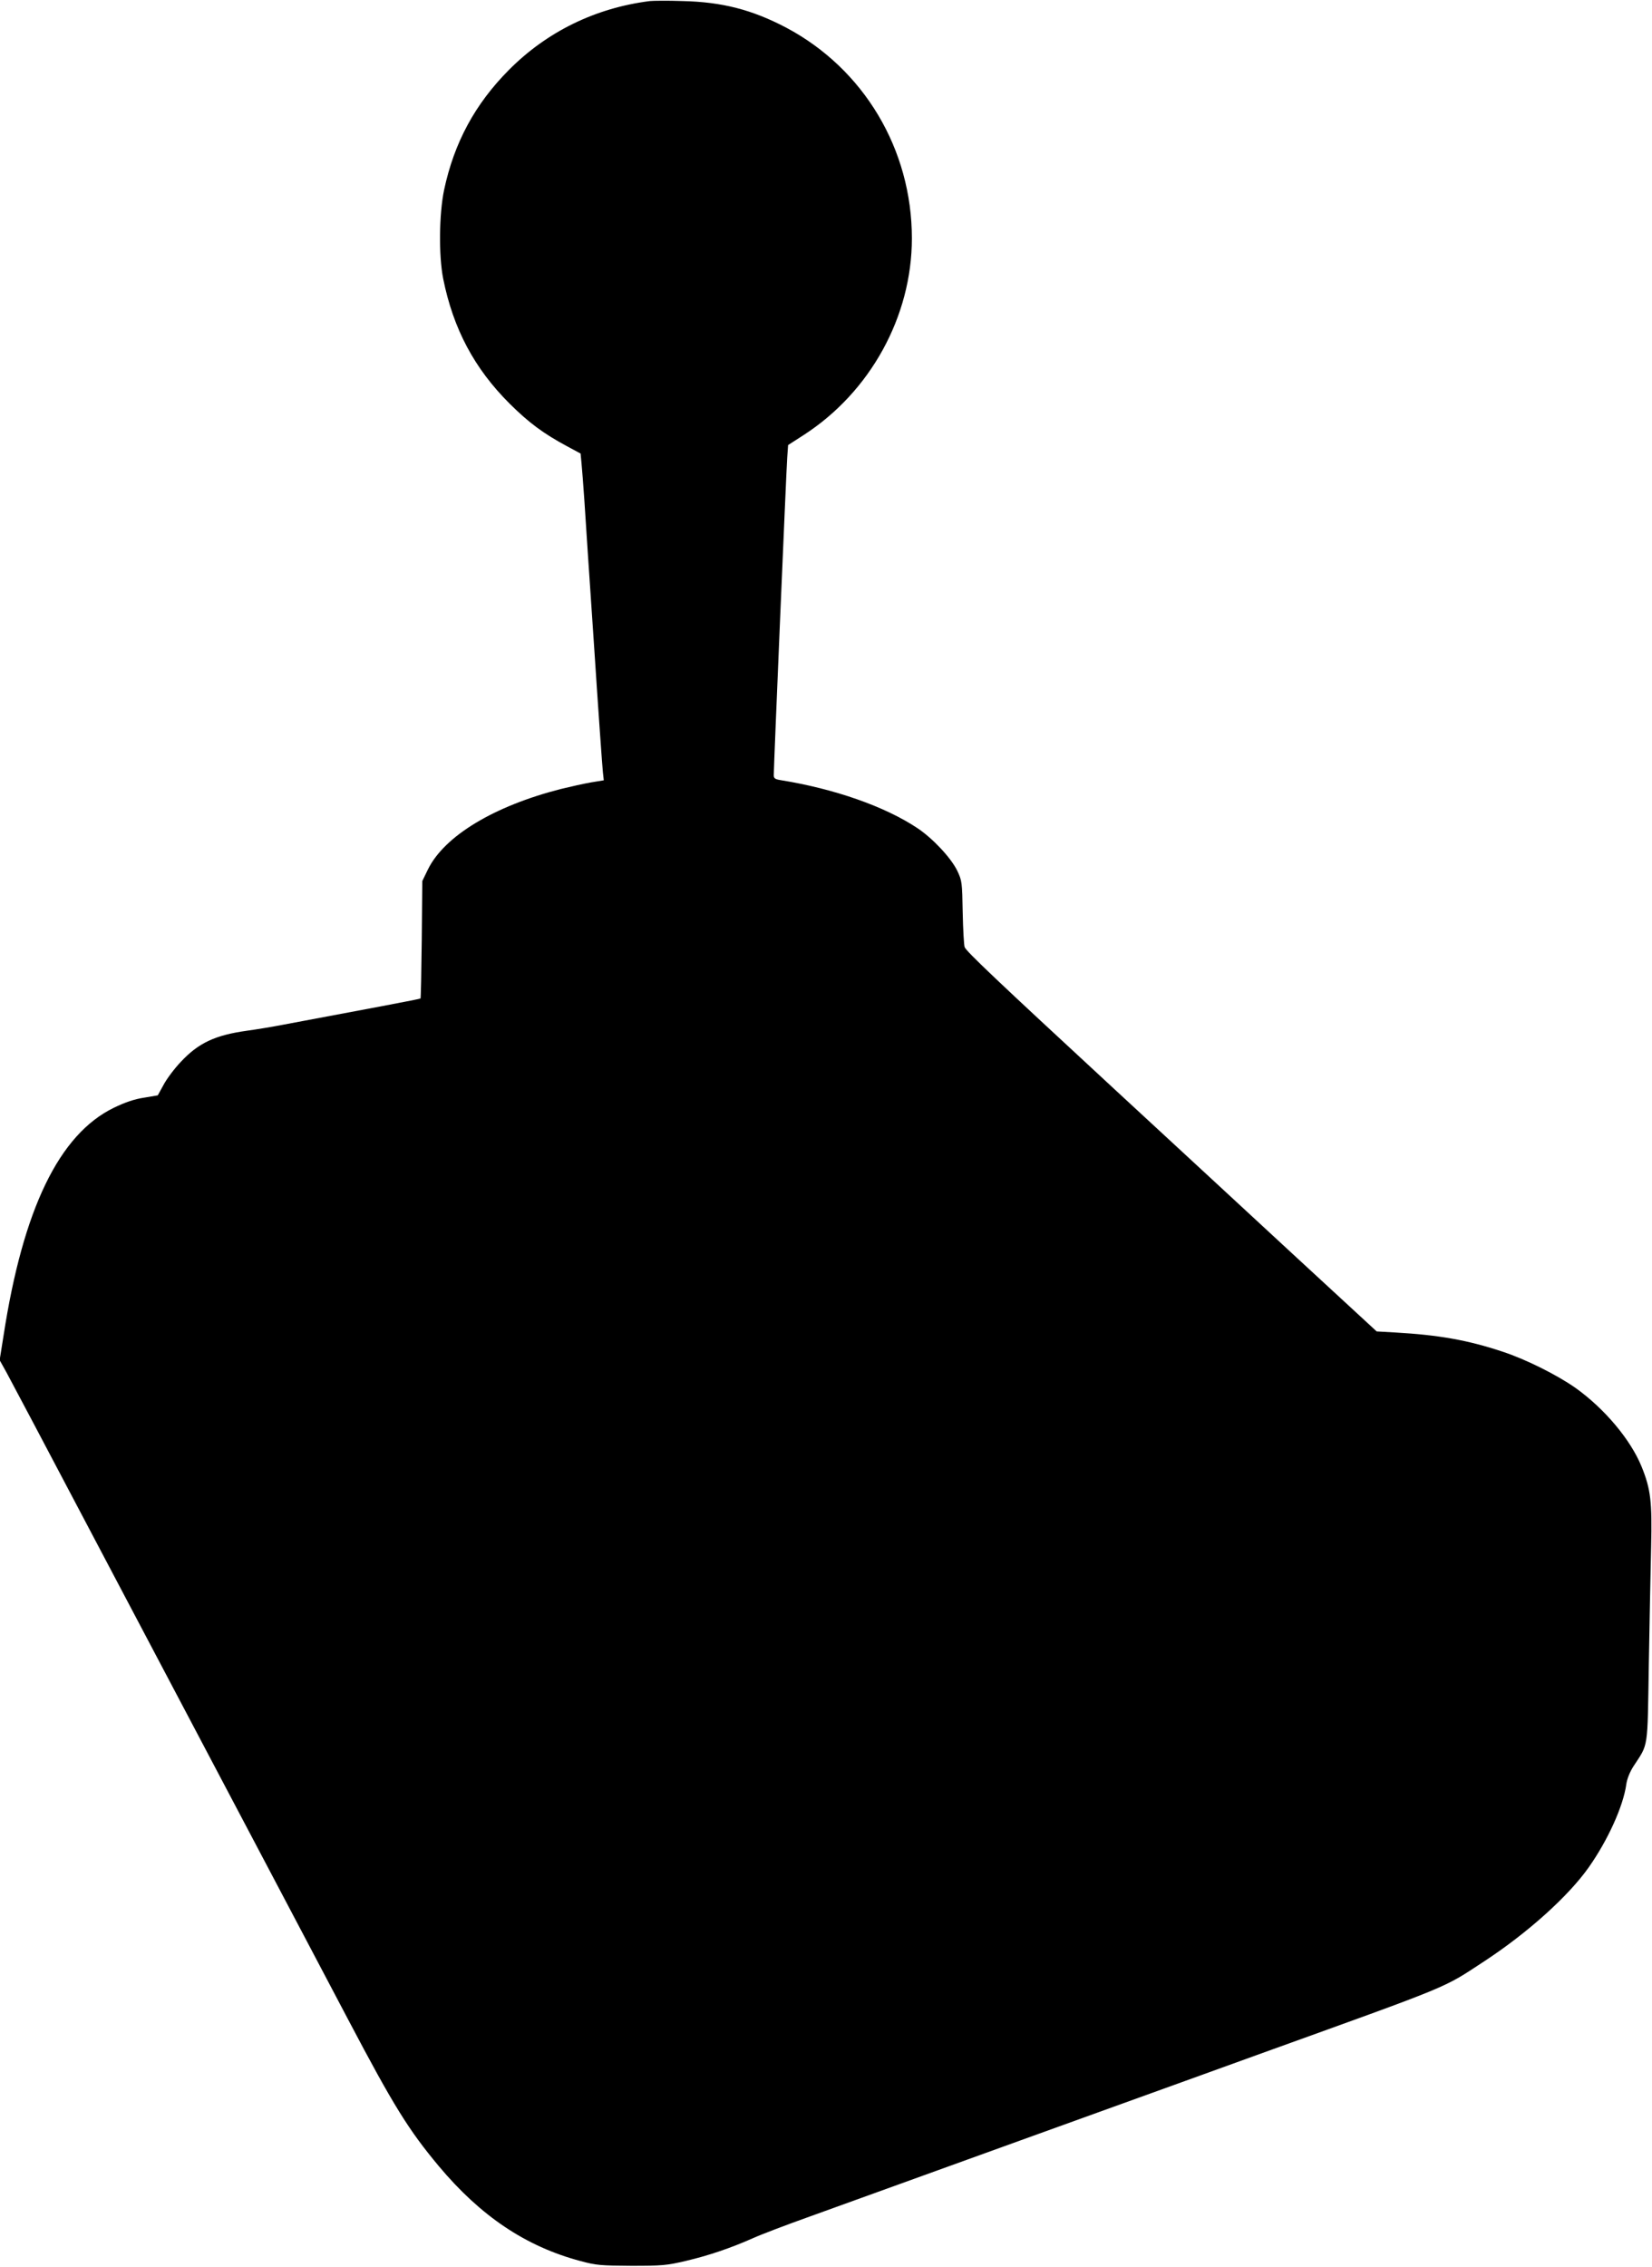
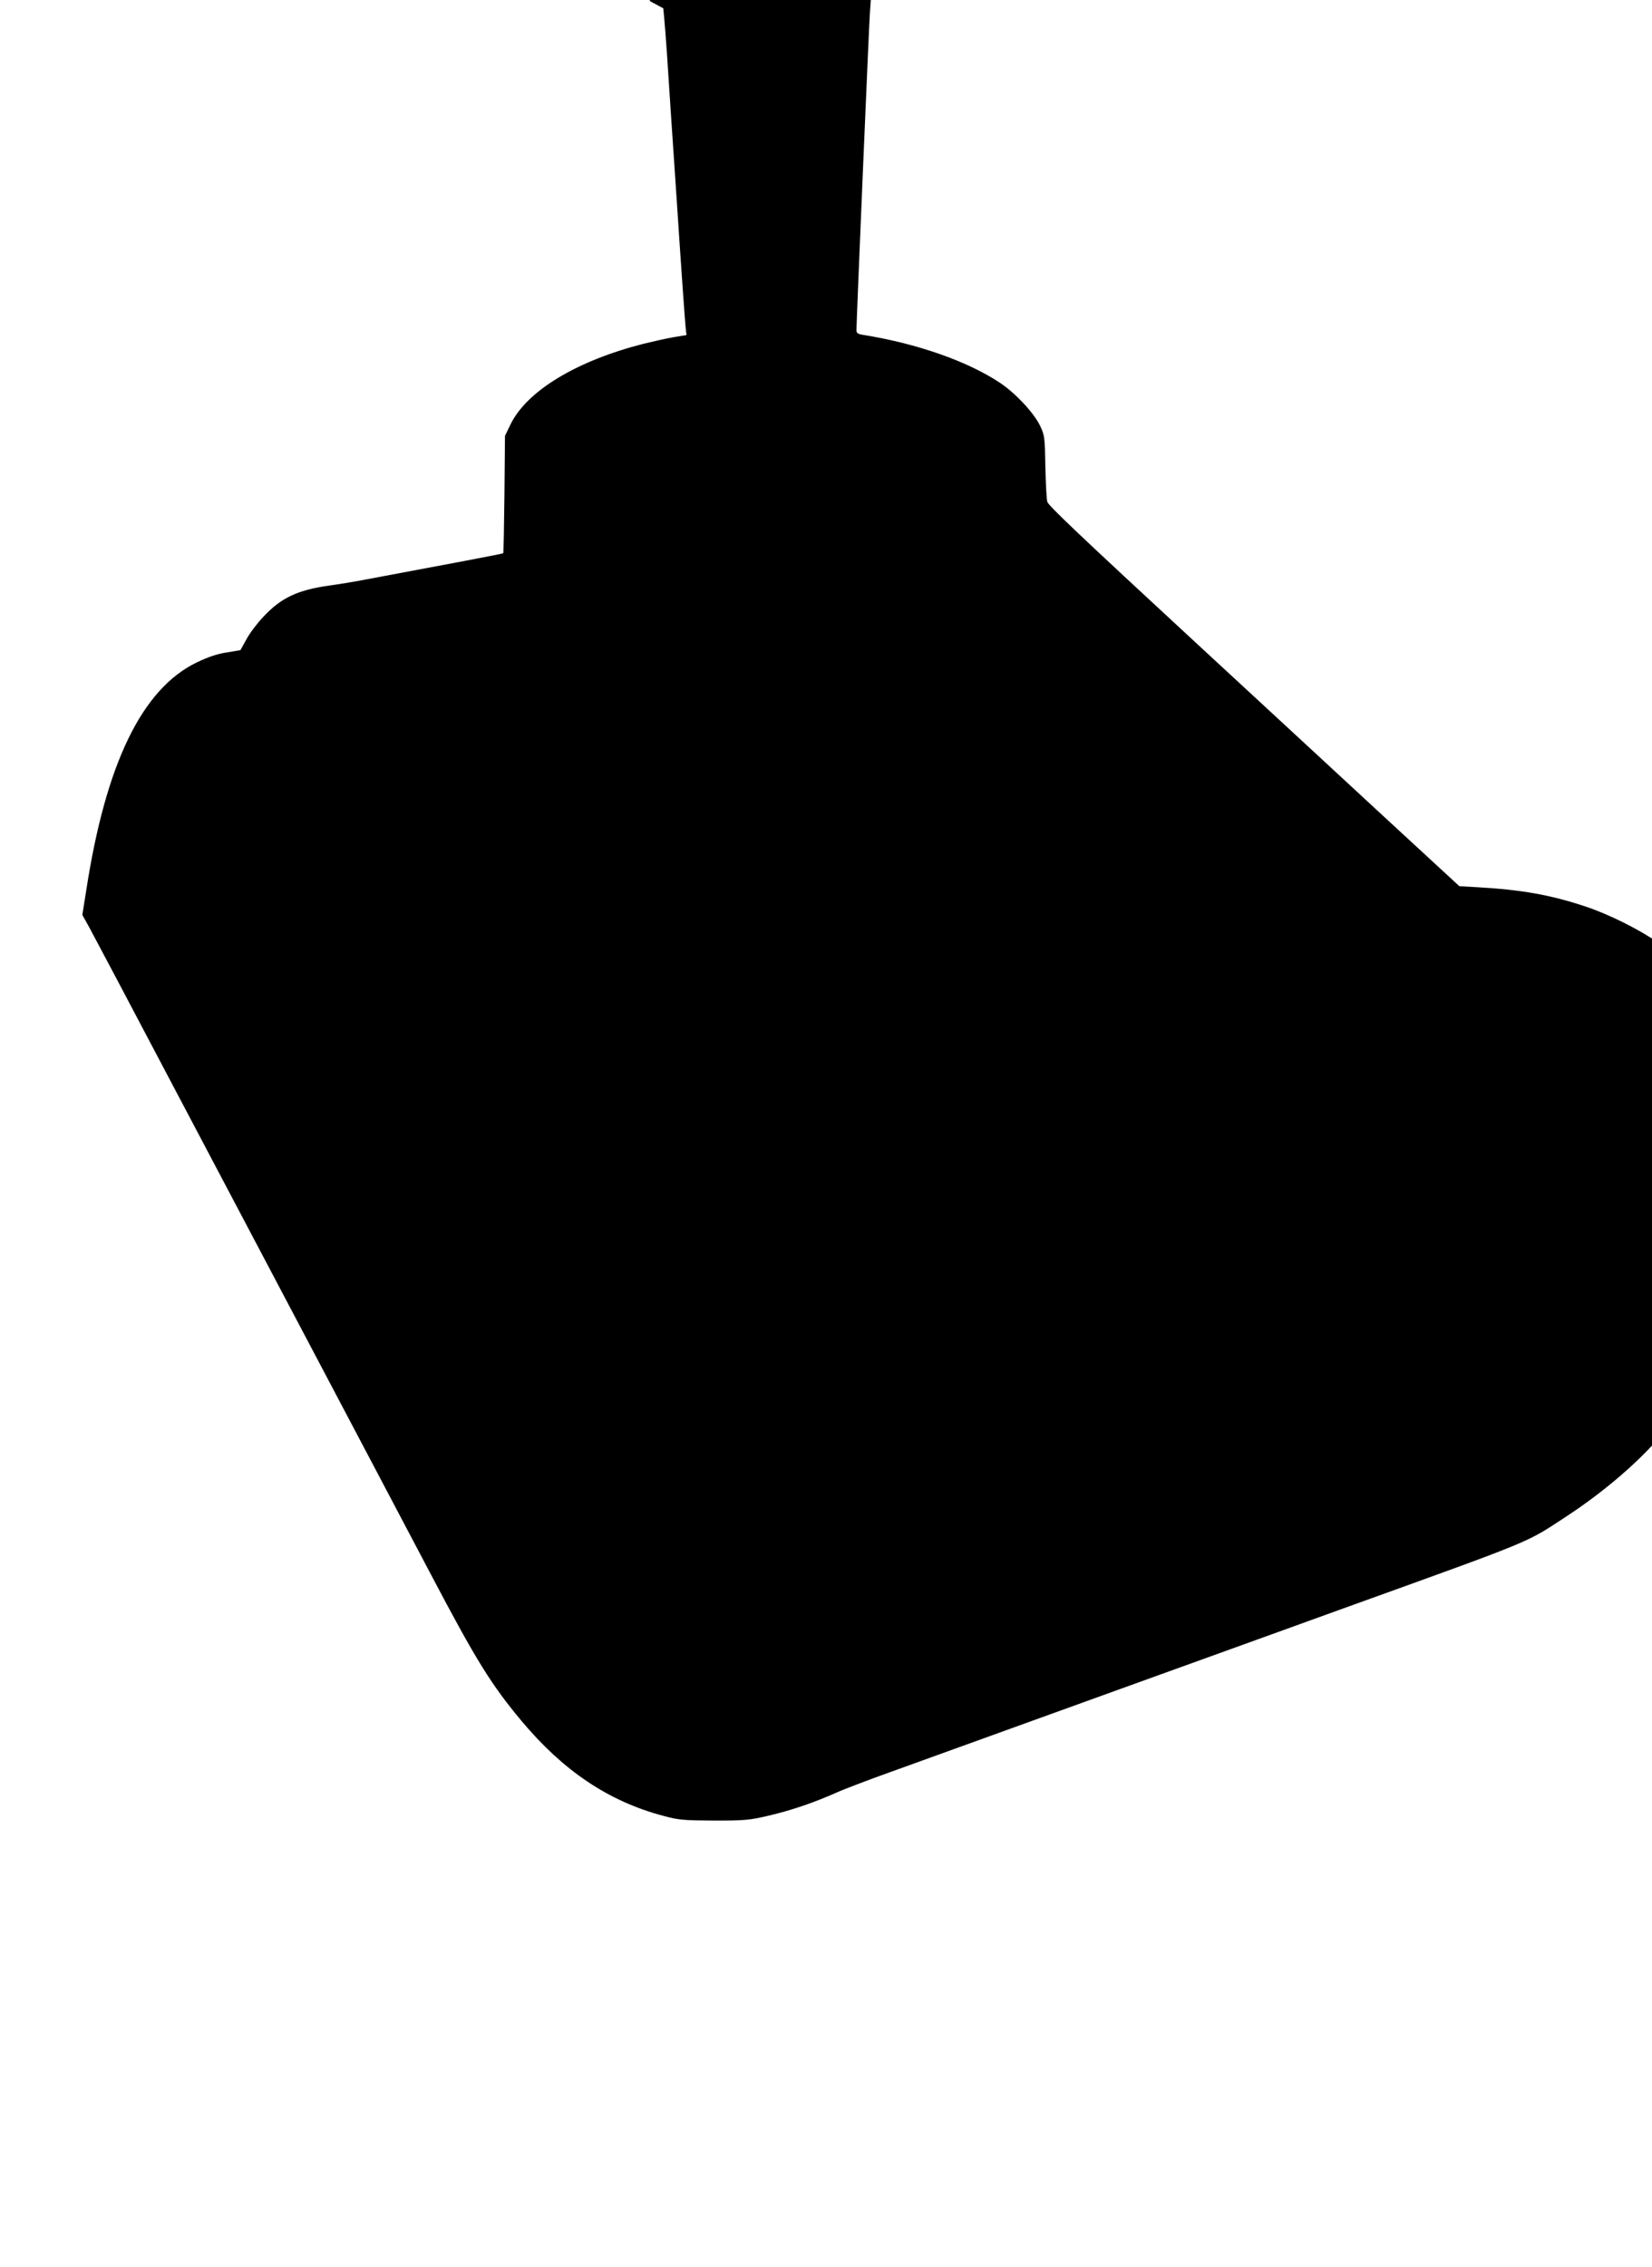
<svg xmlns="http://www.w3.org/2000/svg" version="1.0" width="933pt" height="1280pt" viewBox="0 0 933 1280" preserveAspectRatio="xMidYMid meet">
  <g transform="translate(0,1280) scale(0.1,-0.1)" fill="#000000" stroke="none">
-     <path d="M3670 12794 c-308 -39 -581 -173 -795 -388 -192 -193 -310 -411 -367 -679 -28 -135 -31 -369 -5 -501 57 -283 176 -507 376 -706 109 -108 190 -168 324 -240 l76 -41 5 -52 c3 -29 10 -122 16 -207 5 -85 30 -456 55 -825 24 -368 47 -690 50 -716 l5 -45 -73 -12 c-40 -7 -116 -24 -169 -37 -377 -96 -658 -265 -751 -454 l-32 -66 -3 -330 c-2 -181 -5 -331 -7 -333 -2 -3 -309 -61 -770 -147 -71 -14 -166 -29 -210 -35 -180 -25 -274 -69 -374 -176 -37 -39 -81 -98 -98 -131 l-32 -58 -77 -13 c-54 -8 -107 -26 -171 -57 -309 -150 -513 -572 -623 -1287 l-22 -138 40 -72 c22 -40 232 -437 467 -883 235 -445 618 -1170 850 -1610 232 -440 508 -962 612 -1160 257 -488 341 -622 511 -826 237 -283 492 -454 800 -536 88 -24 115 -26 287 -27 174 0 200 2 310 28 127 30 249 71 380 129 44 20 186 74 315 120 276 100 683 247 1265 457 231 83 530 191 665 240 135 49 403 145 595 215 1126 406 1047 373 1290 532 242 159 471 364 587 528 108 153 196 346 213 471 4 29 20 69 40 100 86 132 79 87 87 574 4 239 10 539 13 665 6 256 -2 326 -54 454 -62 152 -209 327 -373 444 -104 73 -281 162 -413 205 -195 65 -360 94 -605 108 l-105 6 -450 415 c-247 229 -711 657 -1030 952 -676 625 -837 778 -847 803 -4 11 -9 99 -11 196 -3 171 -4 179 -31 236 -36 73 -138 182 -225 240 -183 122 -468 222 -773 271 -31 5 -38 10 -38 28 0 50 71 1728 76 1793 l5 71 87 56 c377 243 612 670 612 1111 0 503 -271 957 -710 1190 -192 101 -362 145 -585 150 -82 3 -166 2 -185 0z" />
+     <path d="M3670 12794 l76 -41 5 -52 c3 -29 10 -122 16 -207 5 -85 30 -456 55 -825 24 -368 47 -690 50 -716 l5 -45 -73 -12 c-40 -7 -116 -24 -169 -37 -377 -96 -658 -265 -751 -454 l-32 -66 -3 -330 c-2 -181 -5 -331 -7 -333 -2 -3 -309 -61 -770 -147 -71 -14 -166 -29 -210 -35 -180 -25 -274 -69 -374 -176 -37 -39 -81 -98 -98 -131 l-32 -58 -77 -13 c-54 -8 -107 -26 -171 -57 -309 -150 -513 -572 -623 -1287 l-22 -138 40 -72 c22 -40 232 -437 467 -883 235 -445 618 -1170 850 -1610 232 -440 508 -962 612 -1160 257 -488 341 -622 511 -826 237 -283 492 -454 800 -536 88 -24 115 -26 287 -27 174 0 200 2 310 28 127 30 249 71 380 129 44 20 186 74 315 120 276 100 683 247 1265 457 231 83 530 191 665 240 135 49 403 145 595 215 1126 406 1047 373 1290 532 242 159 471 364 587 528 108 153 196 346 213 471 4 29 20 69 40 100 86 132 79 87 87 574 4 239 10 539 13 665 6 256 -2 326 -54 454 -62 152 -209 327 -373 444 -104 73 -281 162 -413 205 -195 65 -360 94 -605 108 l-105 6 -450 415 c-247 229 -711 657 -1030 952 -676 625 -837 778 -847 803 -4 11 -9 99 -11 196 -3 171 -4 179 -31 236 -36 73 -138 182 -225 240 -183 122 -468 222 -773 271 -31 5 -38 10 -38 28 0 50 71 1728 76 1793 l5 71 87 56 c377 243 612 670 612 1111 0 503 -271 957 -710 1190 -192 101 -362 145 -585 150 -82 3 -166 2 -185 0z" />
  </g>
</svg>